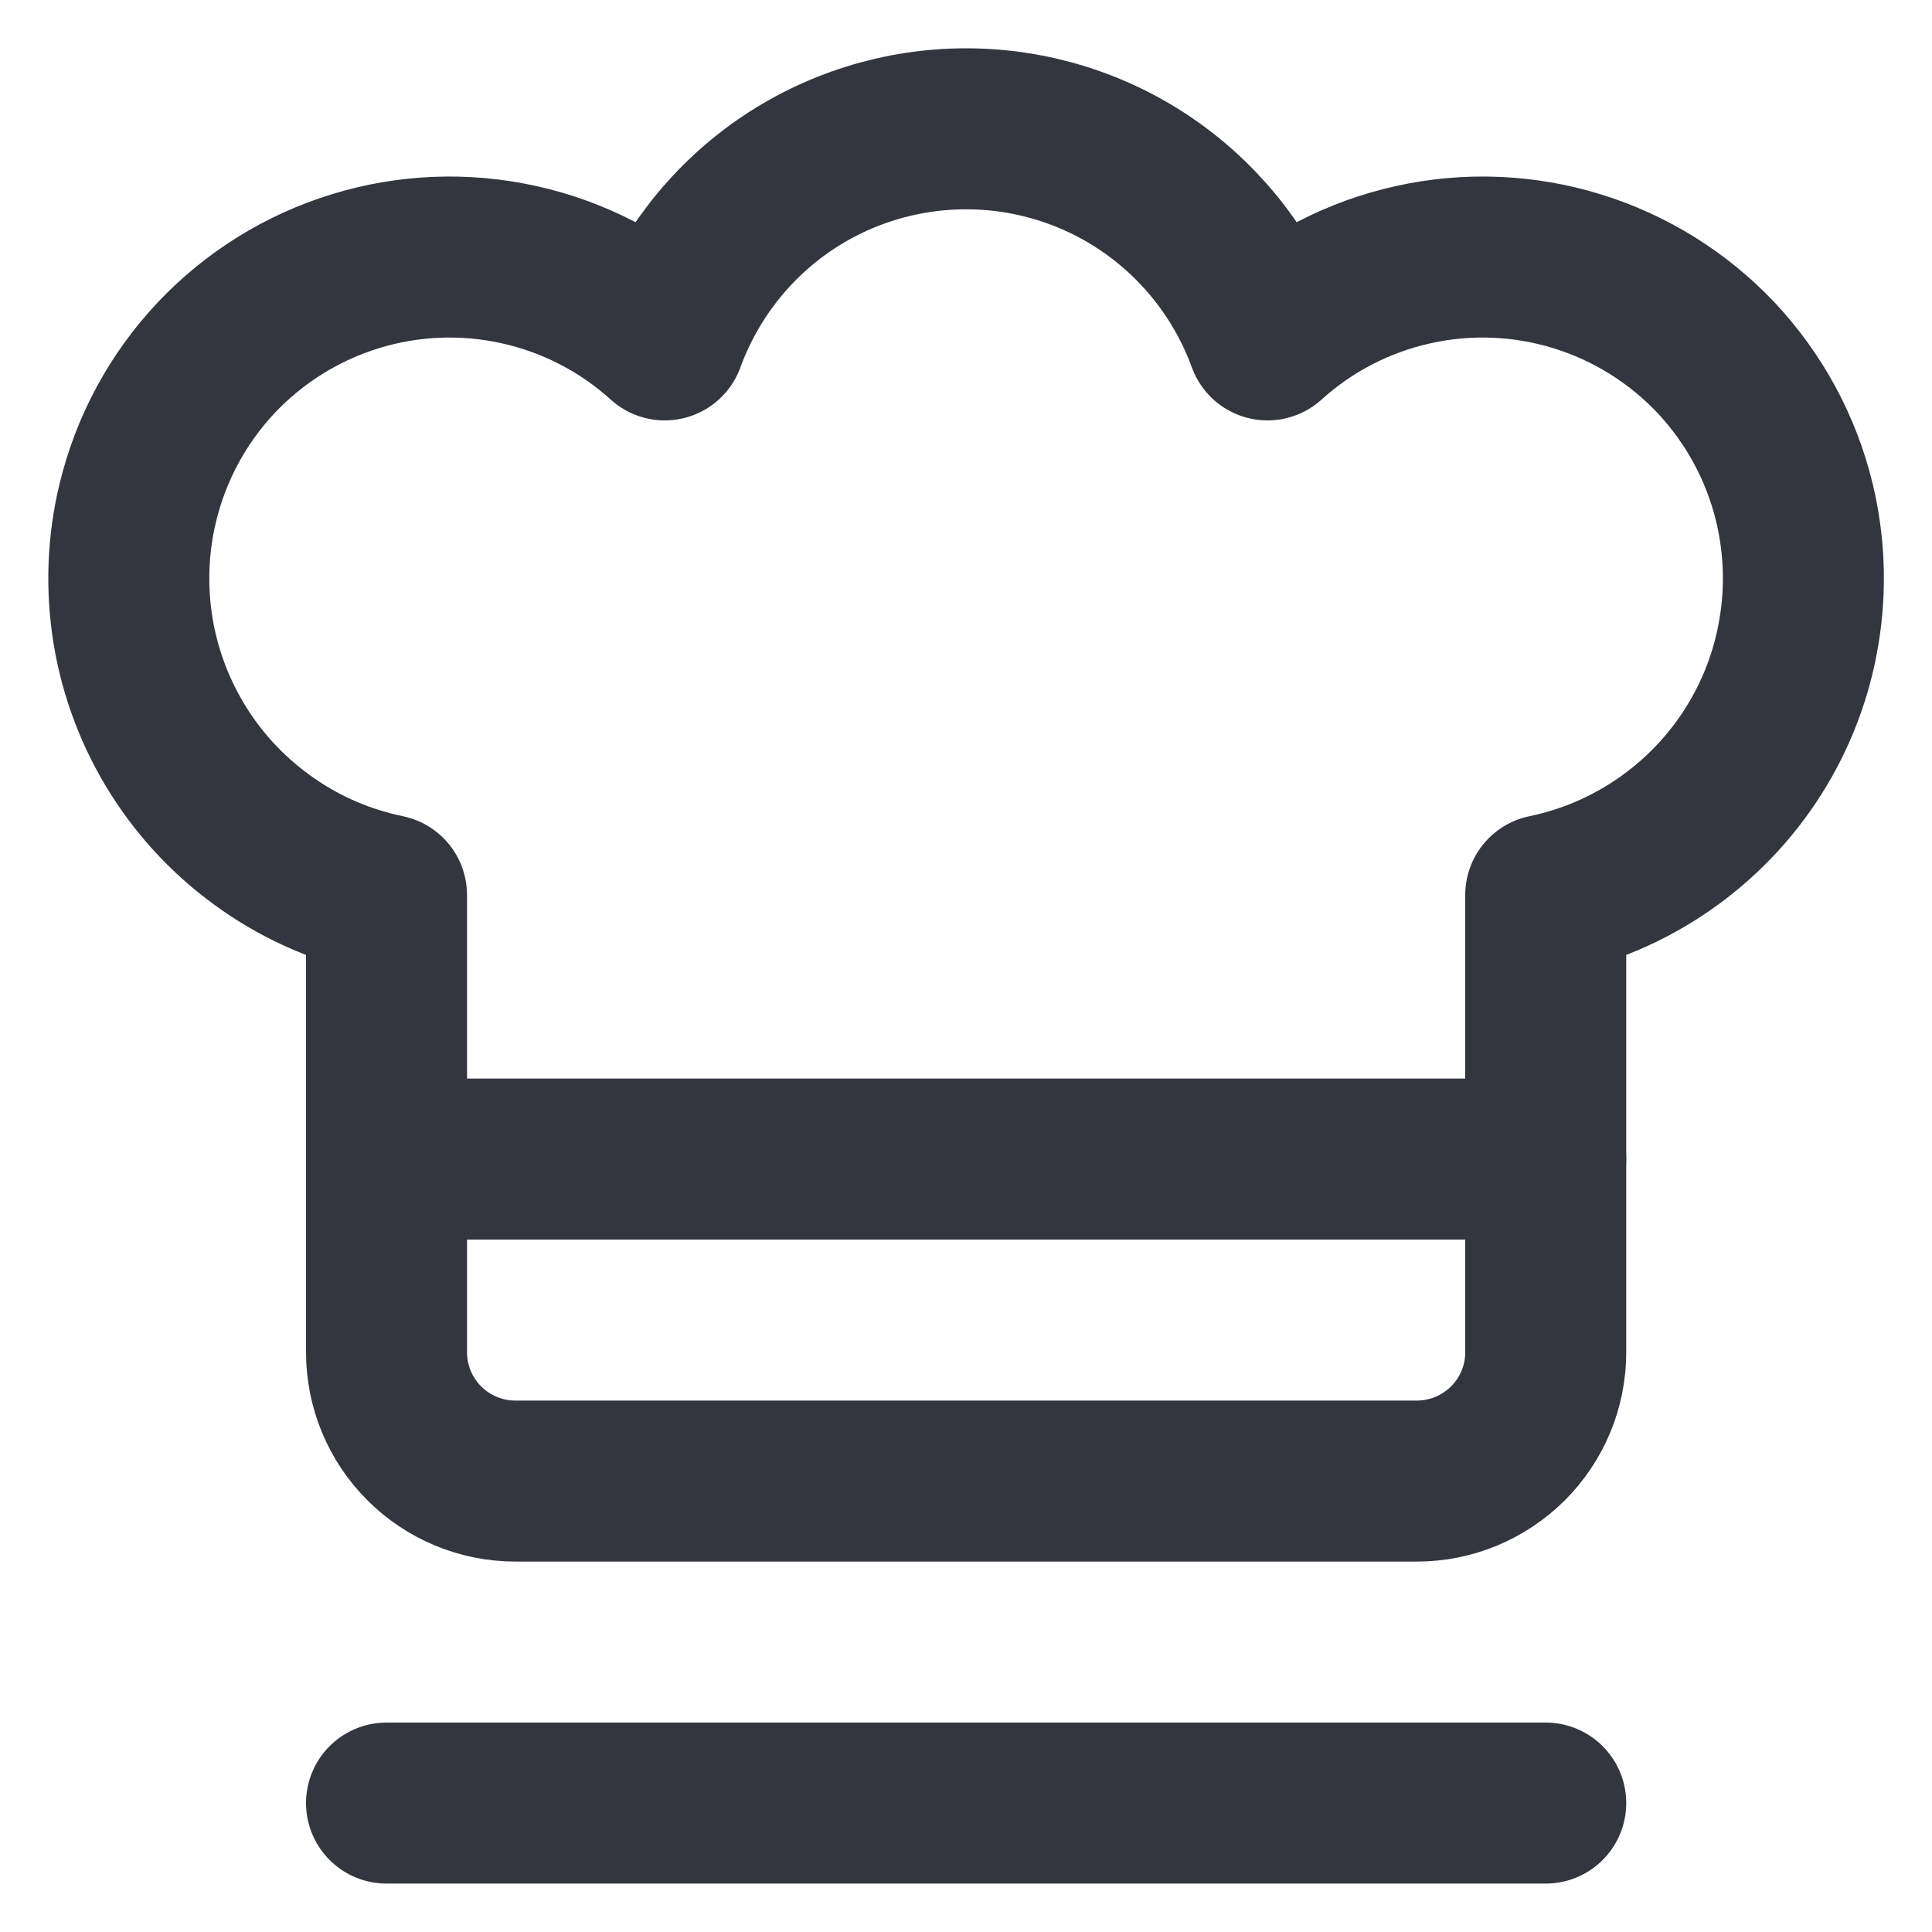
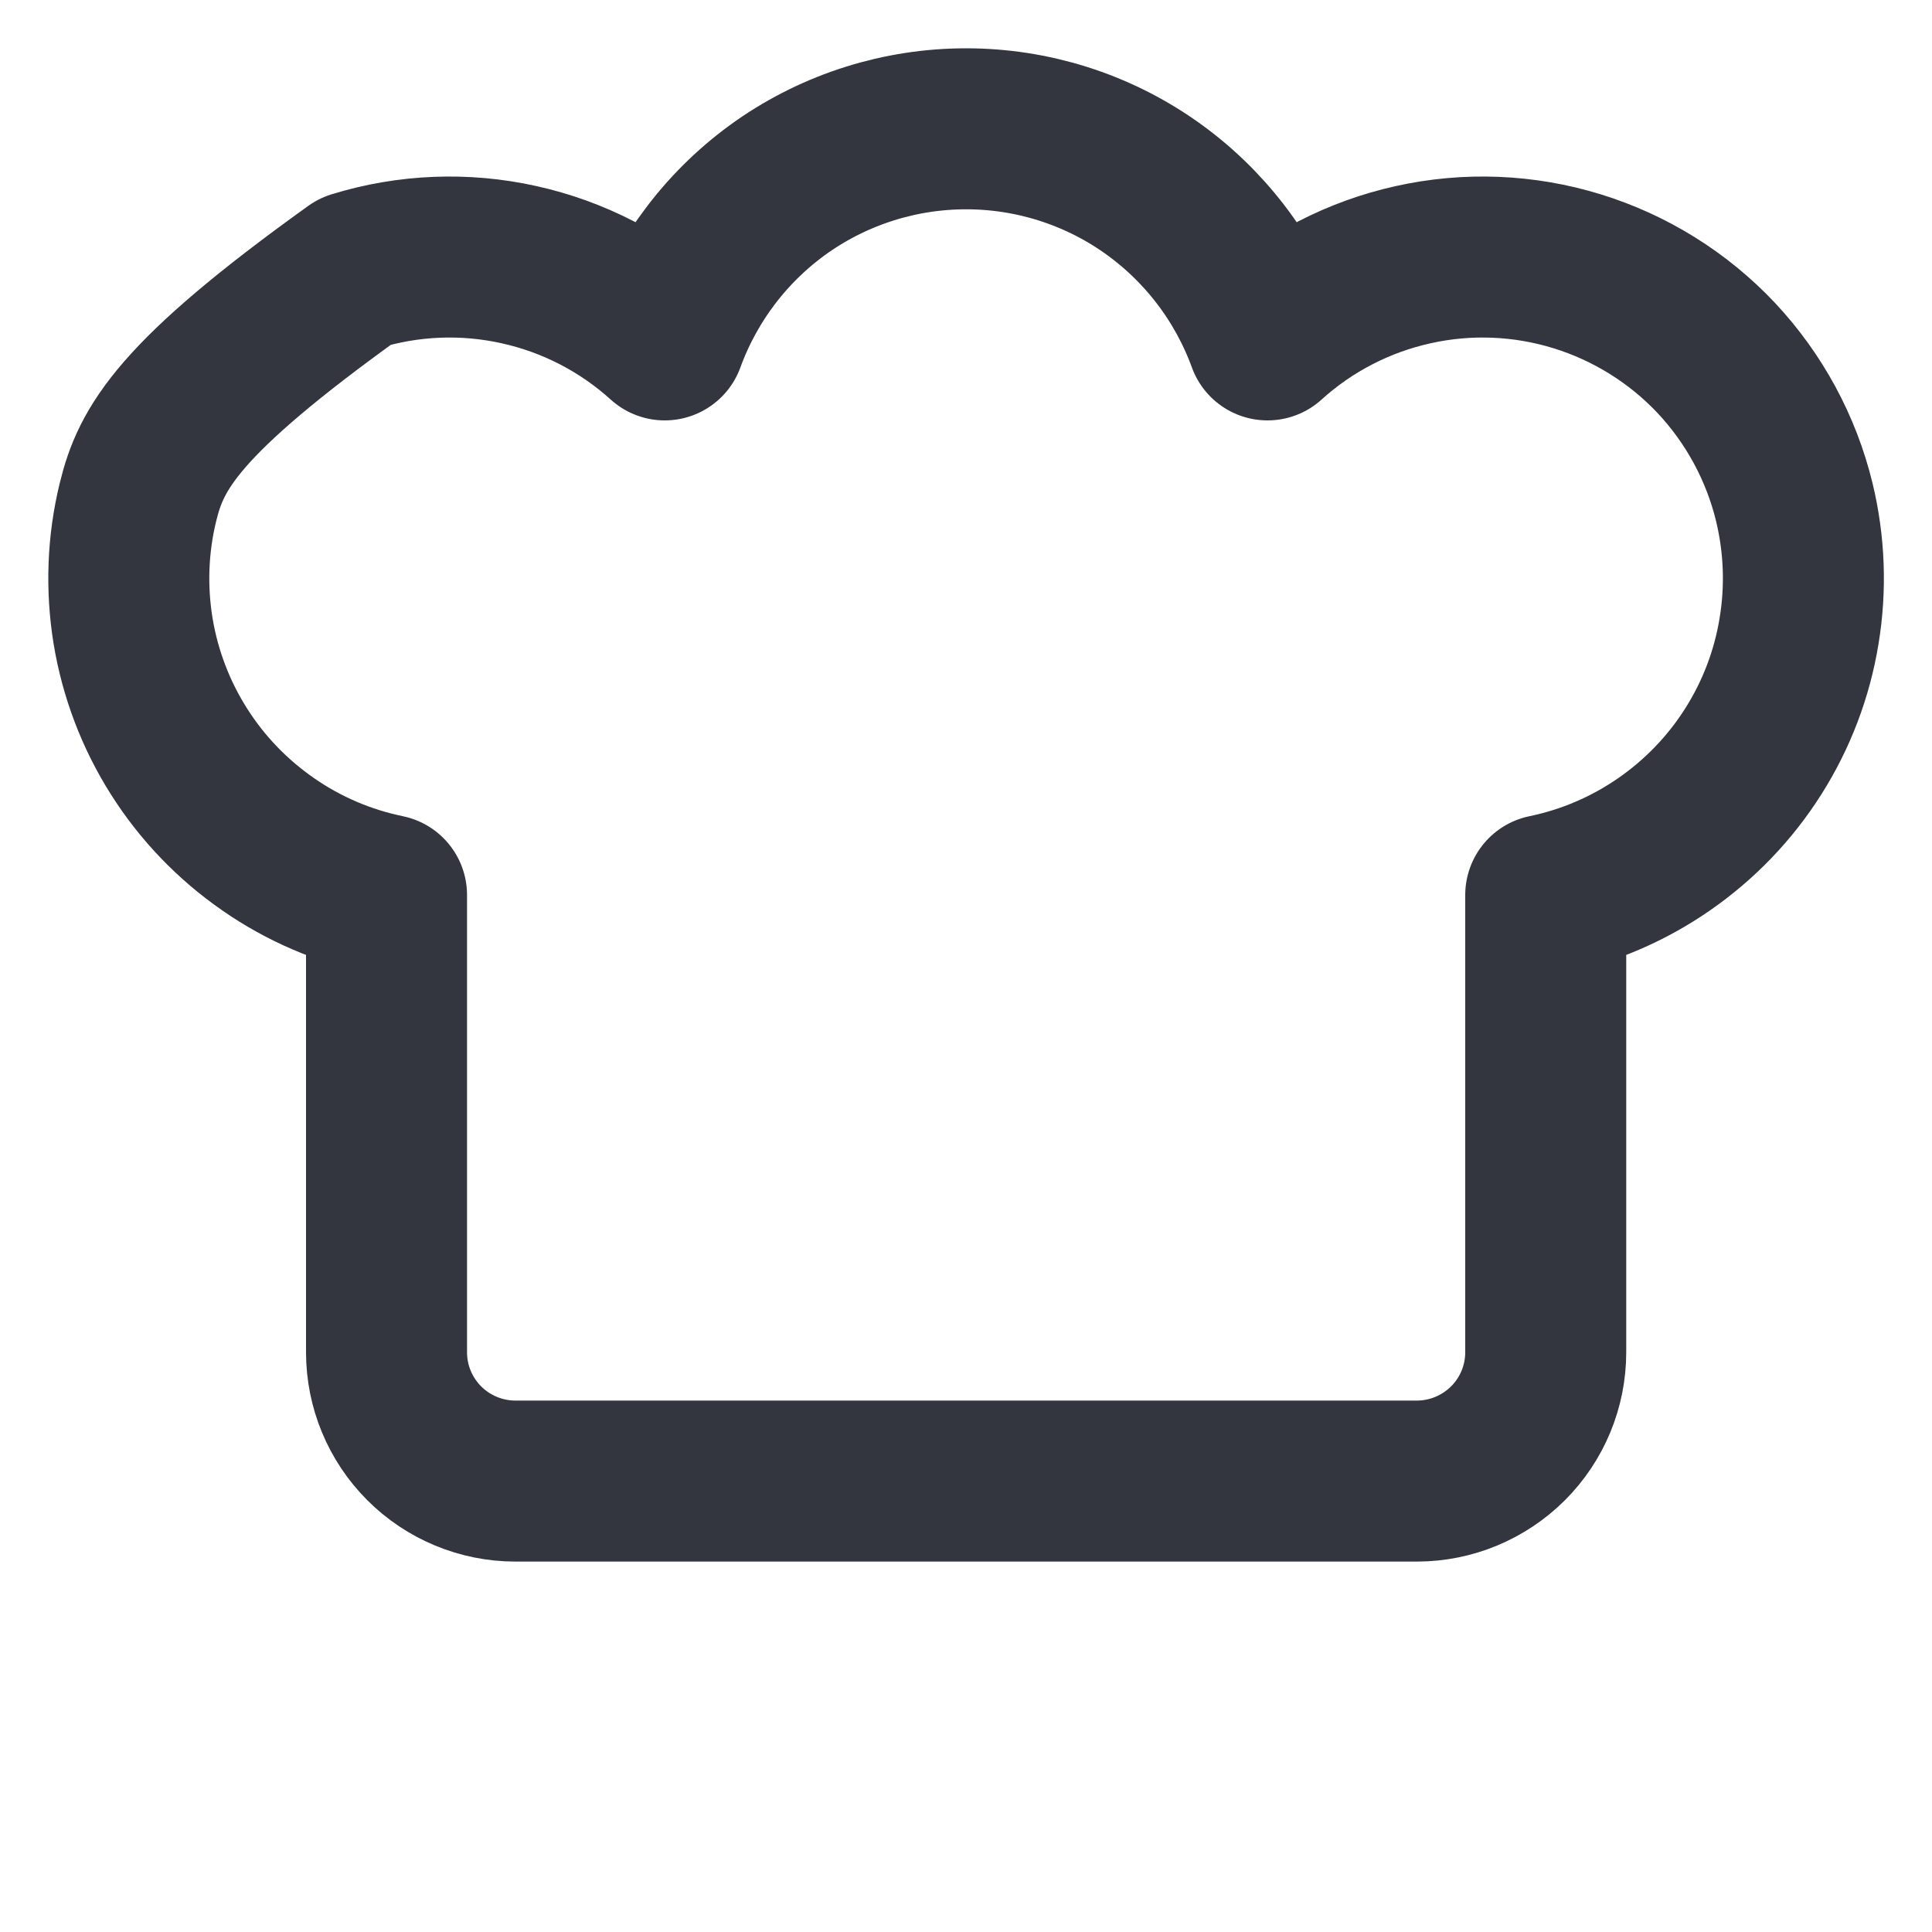
<svg xmlns="http://www.w3.org/2000/svg" width="15" height="15" viewBox="0 0 15 15" fill="none">
-   <path d="M3.001 13.999H12.001" stroke="#33363F" stroke-width="1.25" stroke-linecap="round" stroke-linejoin="round" />
-   <path d="M13.931 3.899C13.829 3.479 13.62 3.094 13.325 2.779C13.029 2.465 12.656 2.233 12.244 2.106C11.832 1.979 11.393 1.961 10.972 2.055C10.551 2.148 10.161 2.349 9.841 2.639C9.666 2.159 9.348 1.744 8.929 1.45C8.511 1.157 8.012 1 7.501 1C6.99 1 6.491 1.157 6.072 1.45C5.654 1.744 5.336 2.159 5.161 2.639C4.841 2.349 4.451 2.148 4.03 2.055C3.608 1.961 3.17 1.979 2.758 2.106C2.345 2.233 1.973 2.465 1.677 2.779C1.381 3.094 1.173 3.479 1.071 3.899C0.991 4.226 0.979 4.566 1.033 4.898C1.088 5.231 1.209 5.549 1.389 5.833C1.569 6.118 1.805 6.363 2.082 6.555C2.358 6.747 2.671 6.881 3.001 6.949V10.499C3.001 10.764 3.106 11.018 3.294 11.206C3.481 11.393 3.736 11.499 4.001 11.499H11.001C11.266 11.499 11.52 11.393 11.708 11.206C11.896 11.018 12.001 10.764 12.001 10.499V6.949C12.331 6.881 12.643 6.747 12.92 6.555C13.197 6.363 13.433 6.118 13.613 5.833C13.793 5.549 13.914 5.231 13.968 4.898C14.023 4.566 14.01 4.226 13.931 3.899V3.899Z" stroke="#33363F" stroke-width="1.25" stroke-linecap="round" stroke-linejoin="round" />
-   <path d="M3.001 8.999H12.001" stroke="#33363F" stroke-width="1.25" stroke-linecap="round" stroke-linejoin="round" />
+   <path d="M13.931 3.899C13.829 3.479 13.62 3.094 13.325 2.779C13.029 2.465 12.656 2.233 12.244 2.106C11.832 1.979 11.393 1.961 10.972 2.055C10.551 2.148 10.161 2.349 9.841 2.639C9.666 2.159 9.348 1.744 8.929 1.45C8.511 1.157 8.012 1 7.501 1C6.99 1 6.491 1.157 6.072 1.45C5.654 1.744 5.336 2.159 5.161 2.639C4.841 2.349 4.451 2.148 4.03 2.055C3.608 1.961 3.17 1.979 2.758 2.106C1.381 3.094 1.173 3.479 1.071 3.899C0.991 4.226 0.979 4.566 1.033 4.898C1.088 5.231 1.209 5.549 1.389 5.833C1.569 6.118 1.805 6.363 2.082 6.555C2.358 6.747 2.671 6.881 3.001 6.949V10.499C3.001 10.764 3.106 11.018 3.294 11.206C3.481 11.393 3.736 11.499 4.001 11.499H11.001C11.266 11.499 11.52 11.393 11.708 11.206C11.896 11.018 12.001 10.764 12.001 10.499V6.949C12.331 6.881 12.643 6.747 12.92 6.555C13.197 6.363 13.433 6.118 13.613 5.833C13.793 5.549 13.914 5.231 13.968 4.898C14.023 4.566 14.01 4.226 13.931 3.899V3.899Z" stroke="#33363F" stroke-width="1.25" stroke-linecap="round" stroke-linejoin="round" />
</svg>